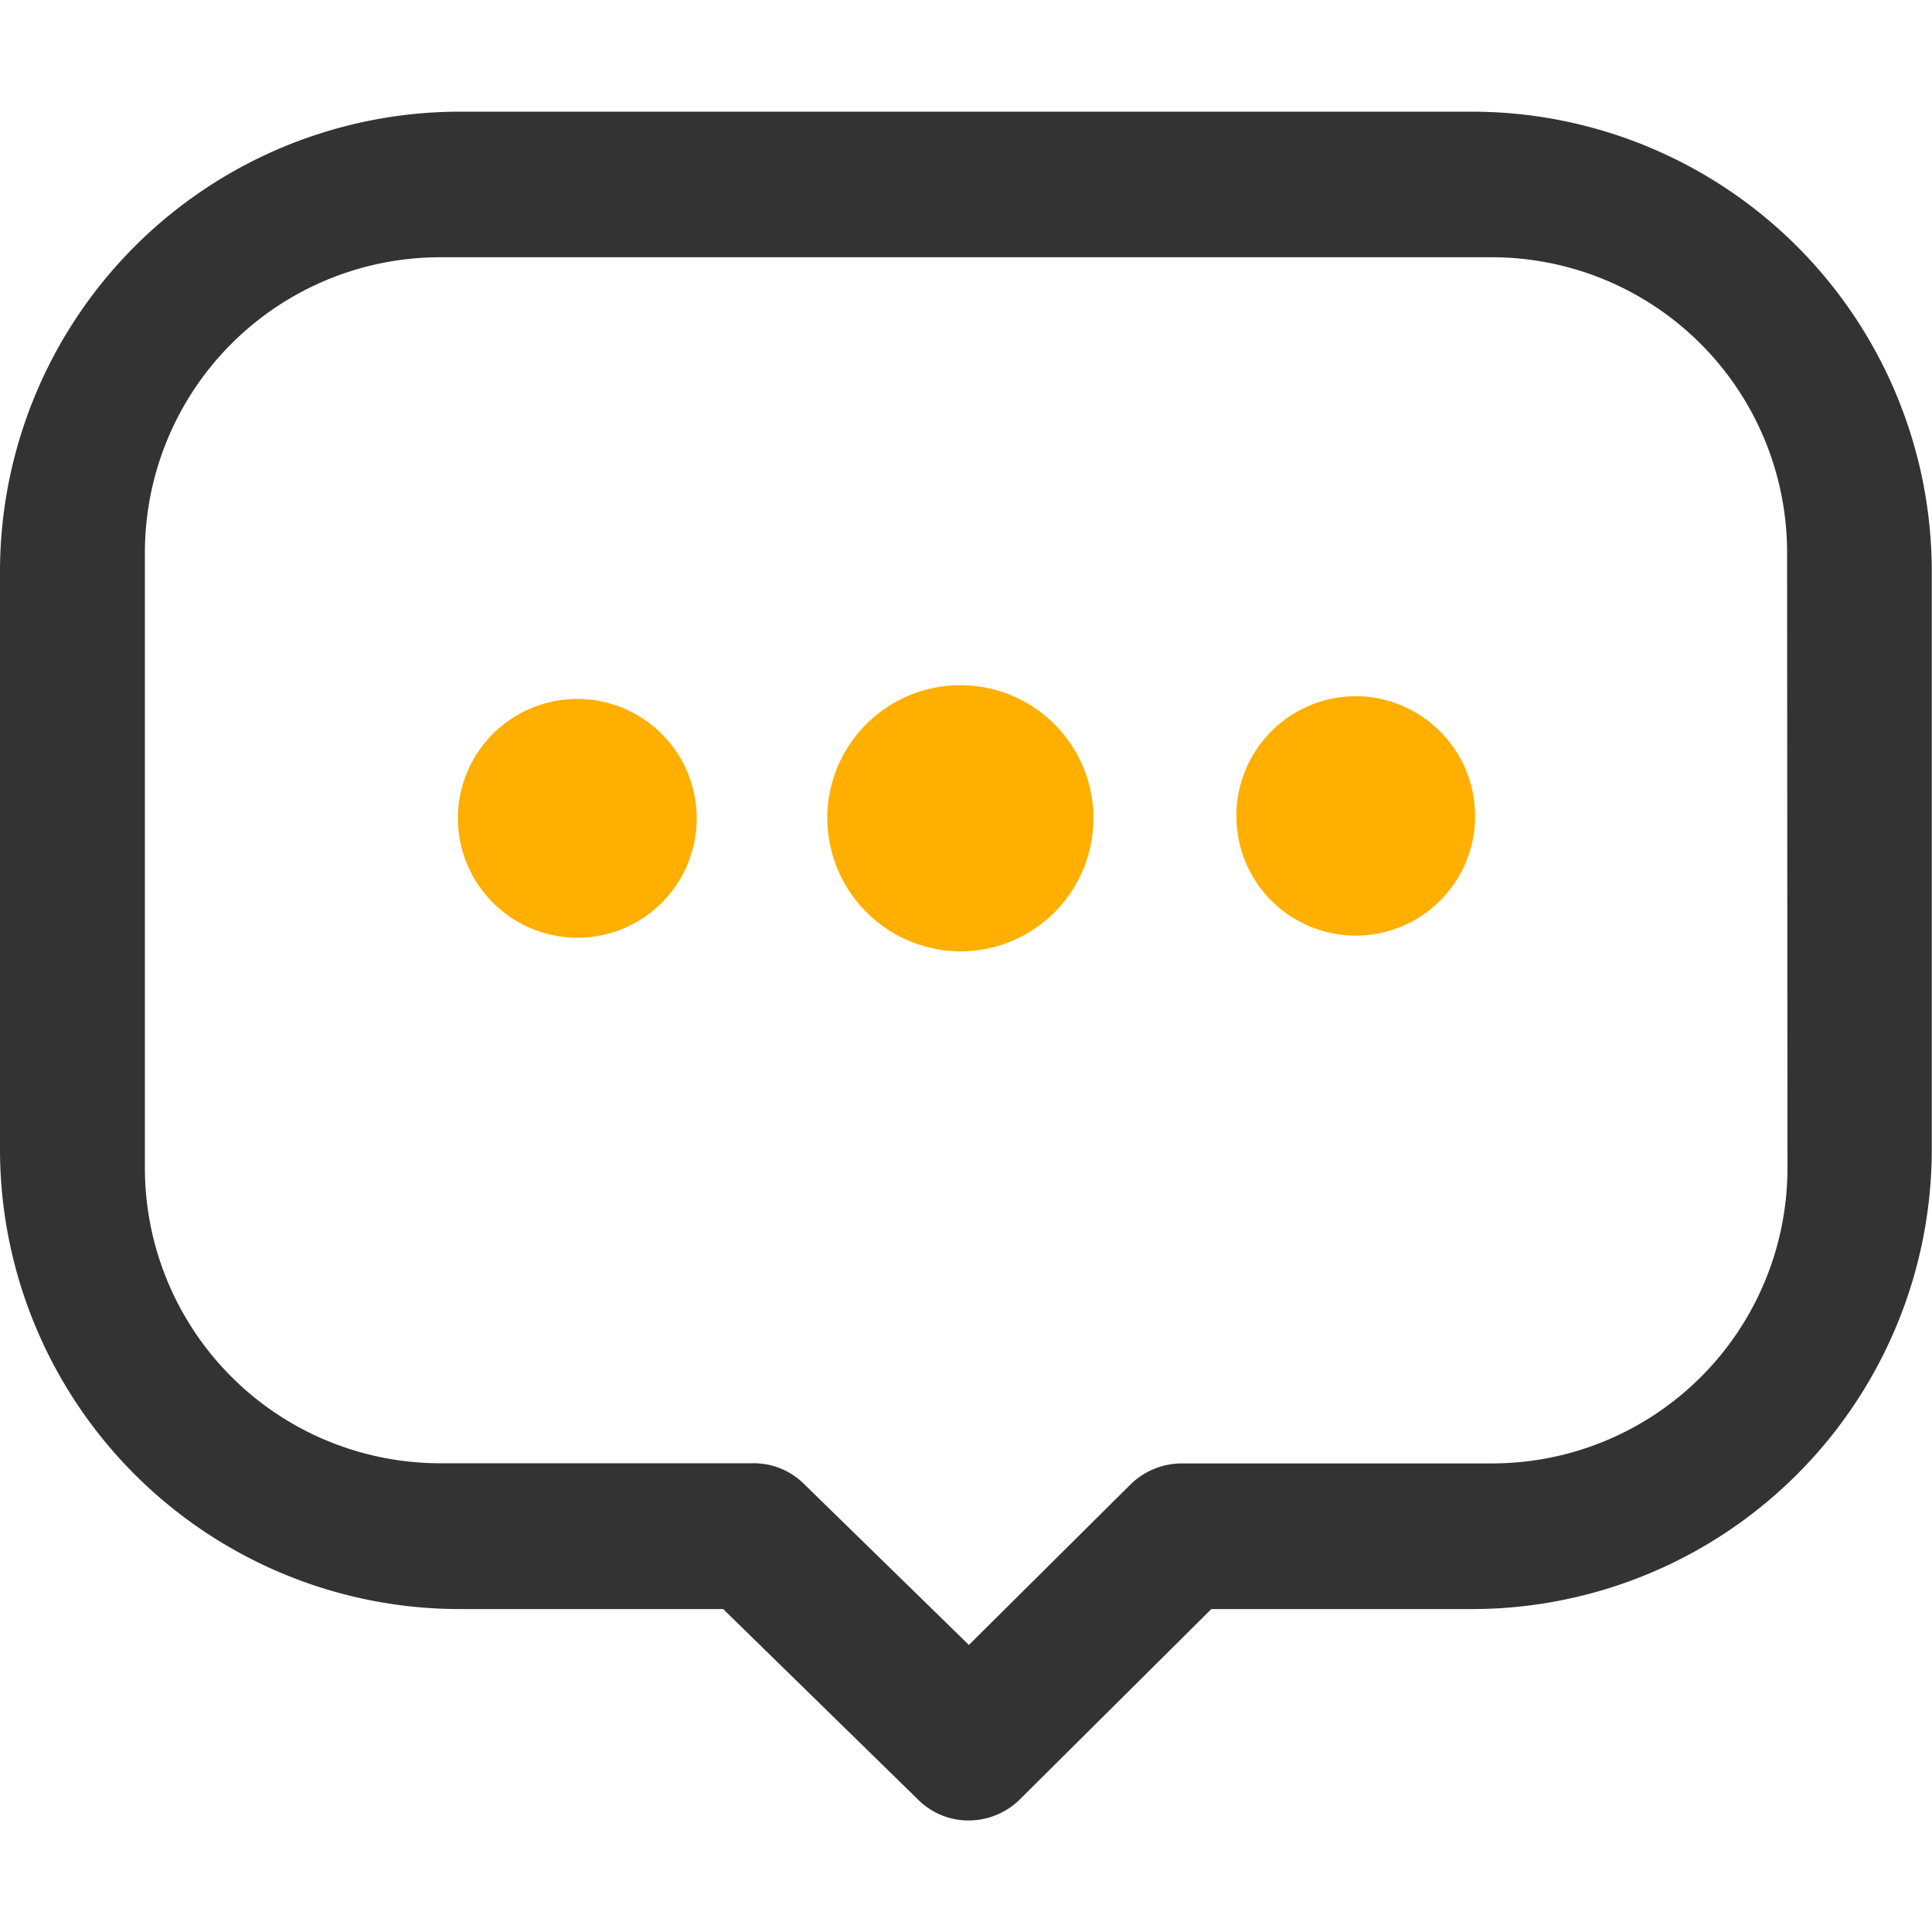
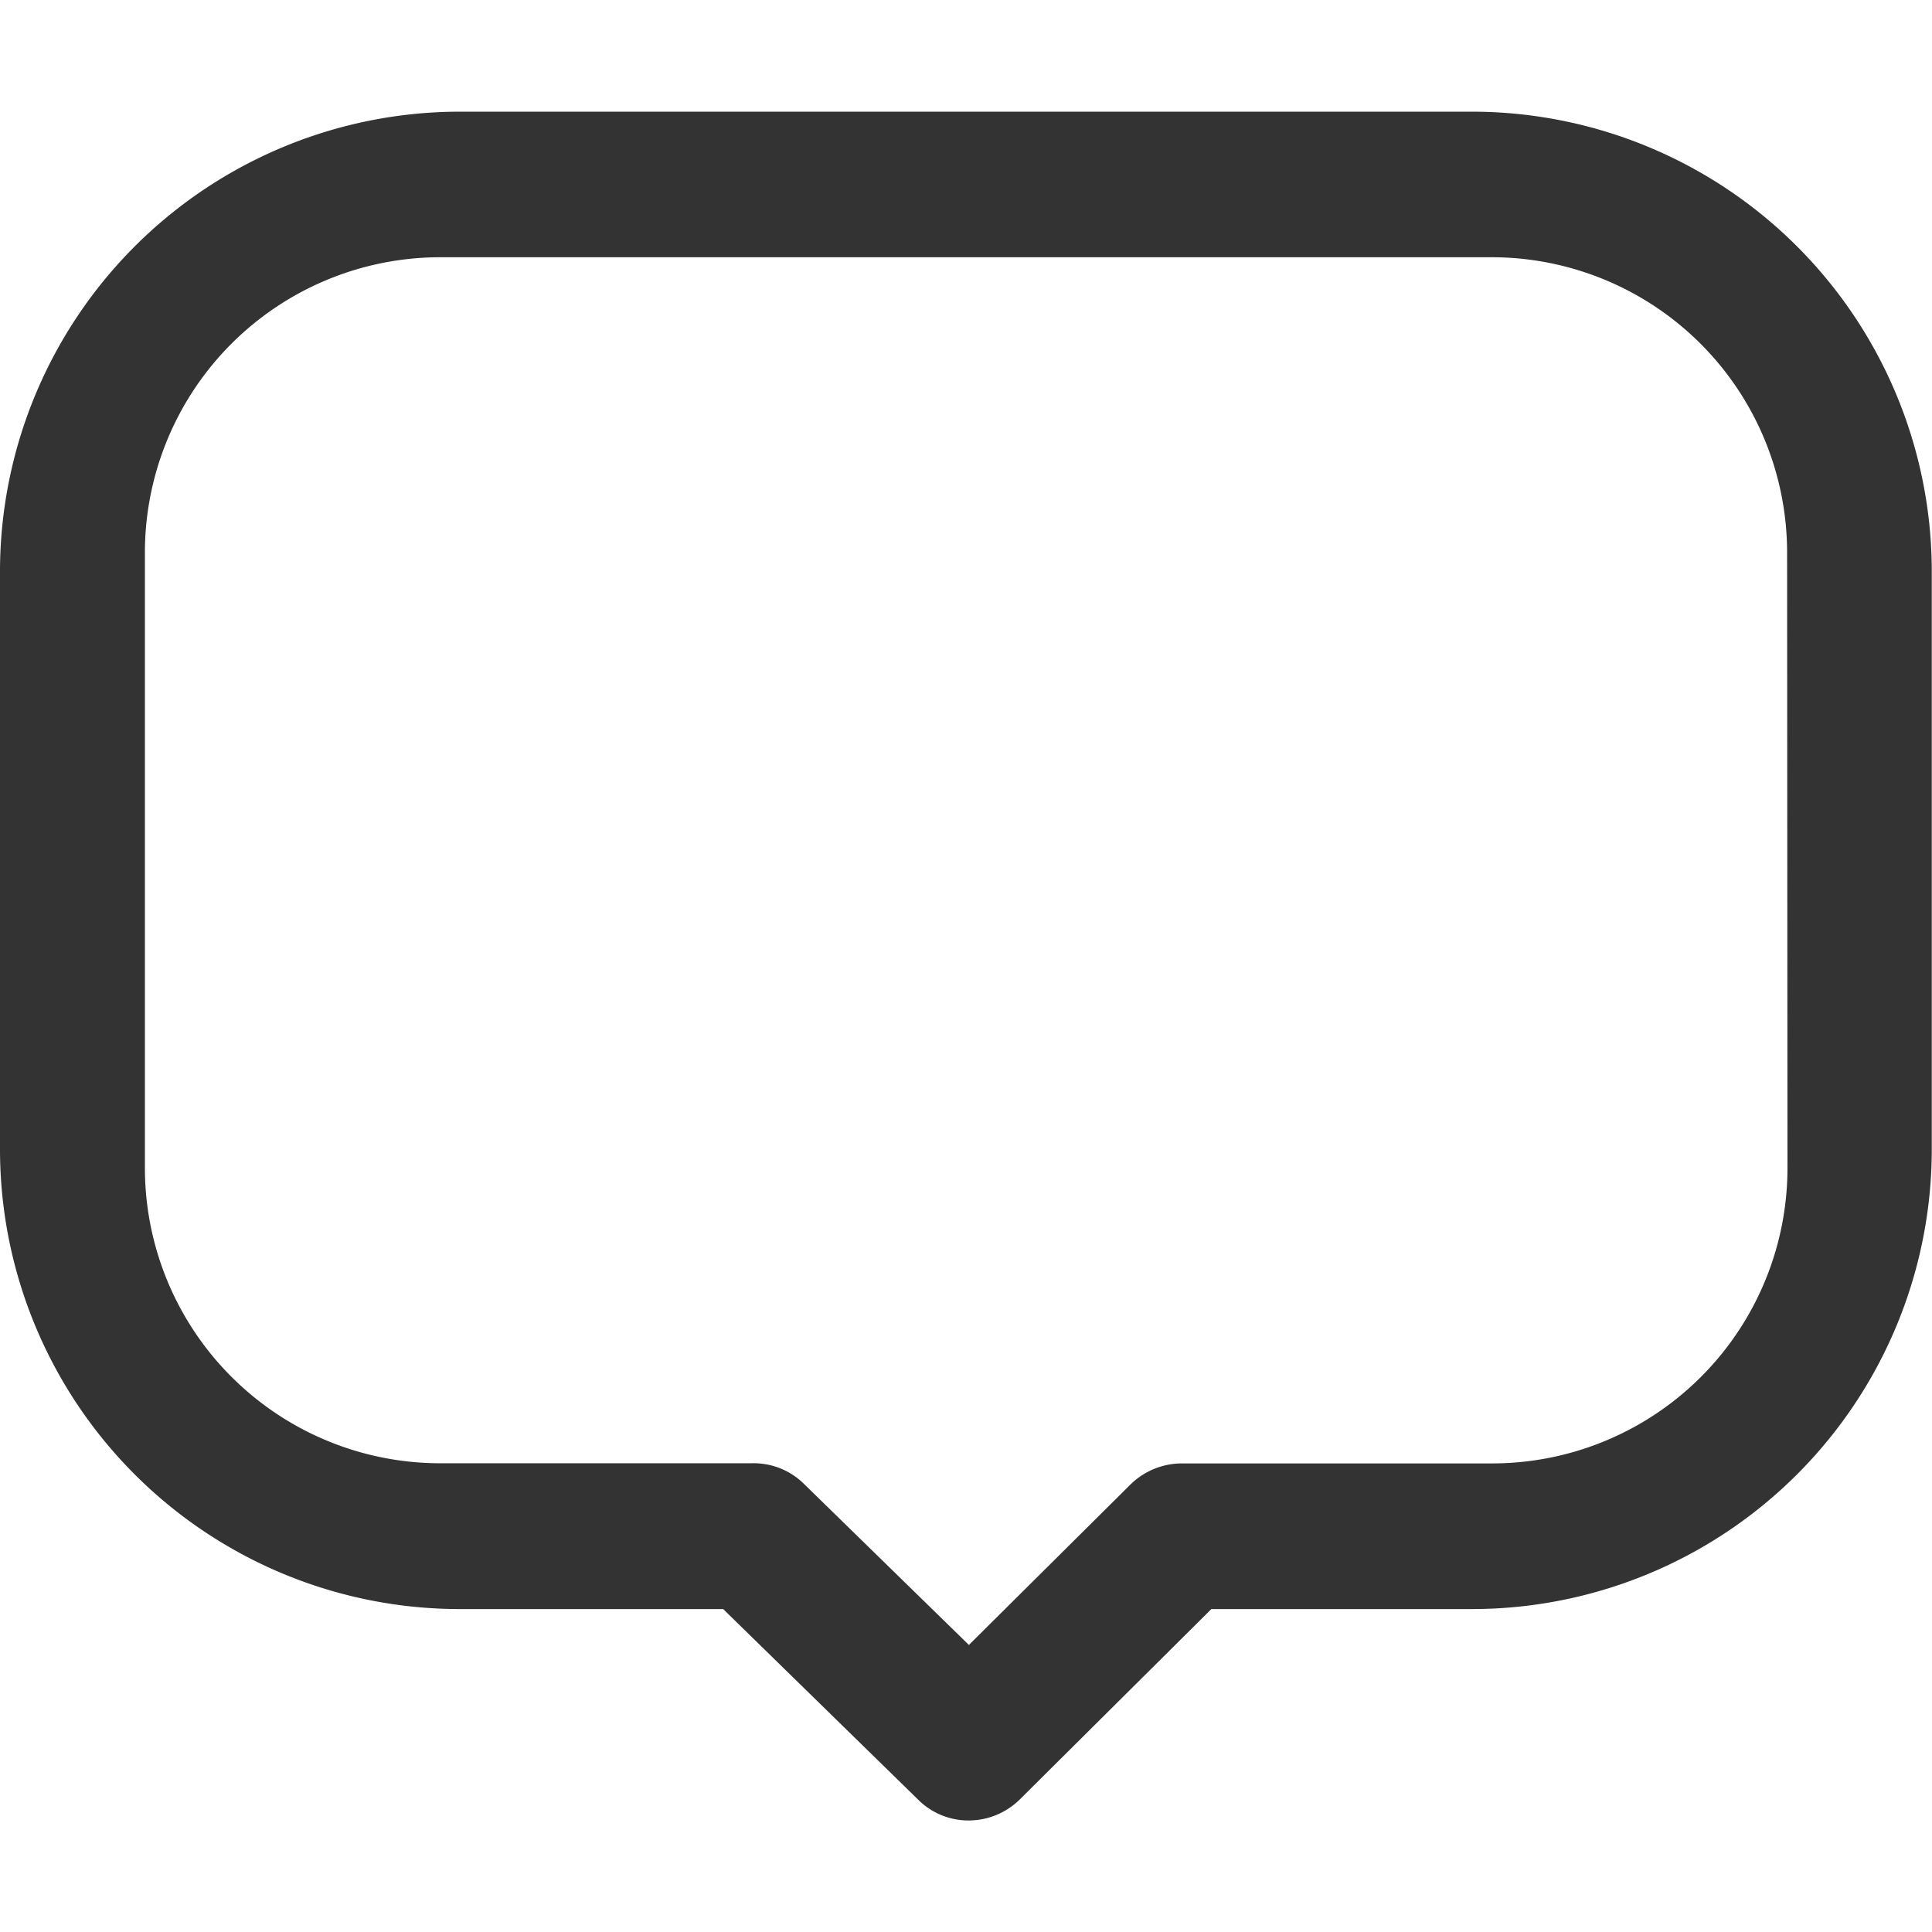
<svg xmlns="http://www.w3.org/2000/svg" width="26" height="26" viewBox="0 0 26 26">
  <defs>
    <style>
      .cls-1 {
        fill: #fff;
        opacity: 0;
      }

      .cls-2 {
        fill: #333;
      }

      .cls-3 {
        fill: #ffaf00;
      }
    </style>
  </defs>
  <g id="组_2800" data-name="组 2800" transform="translate(-741.05 -506.363)">
-     <rect id="矩形_2954" data-name="矩形 2954" class="cls-1" width="26" height="26" transform="translate(741.05 506.363)" />
    <path id="路径_145" data-name="路径 145" class="cls-2" d="M741.05,513.554l0,7.775a6.188,6.188,0,0,0,6.188,6.188h3.544l2.62,2.561a.956.956,0,0,0,.686.284.981.981,0,0,0,.69-.287l2.574-2.558h3.506a6.189,6.189,0,0,0,6.189-6.189v-7.773a6.19,6.19,0,0,0-6.188-6.189l-13.621,0A6.19,6.19,0,0,0,741.05,513.554Zm24.055,8.028a3.975,3.975,0,0,1-3.975,3.975h-4.17a.989.989,0,0,0-.7.287L754.089,528l-2.216-2.164a.962.962,0,0,0-.709-.281h-4.187A3.975,3.975,0,0,1,743,521.582V513.3a3.975,3.975,0,0,1,3.975-3.975h14.152A3.975,3.975,0,0,1,765.1,513.3Z" transform="translate(0 0.5)" />
-     <path id="联合_11" data-name="联合 11" class="cls-3" d="M747.212,517.366a1.607,1.607,0,1,1,1.606,1.617A1.611,1.611,0,0,1,747.212,517.366Zm4.971,0a1.791,1.791,0,1,1,1.79,1.8A1.8,1.8,0,0,1,752.183,517.366Zm5.505-.018a1.611,1.611,0,0,1,1.606-1.616h0a1.612,1.612,0,0,1,1.607,1.616h0a1.606,1.606,0,1,1-3.212,0Z" />
  </g>
</svg>